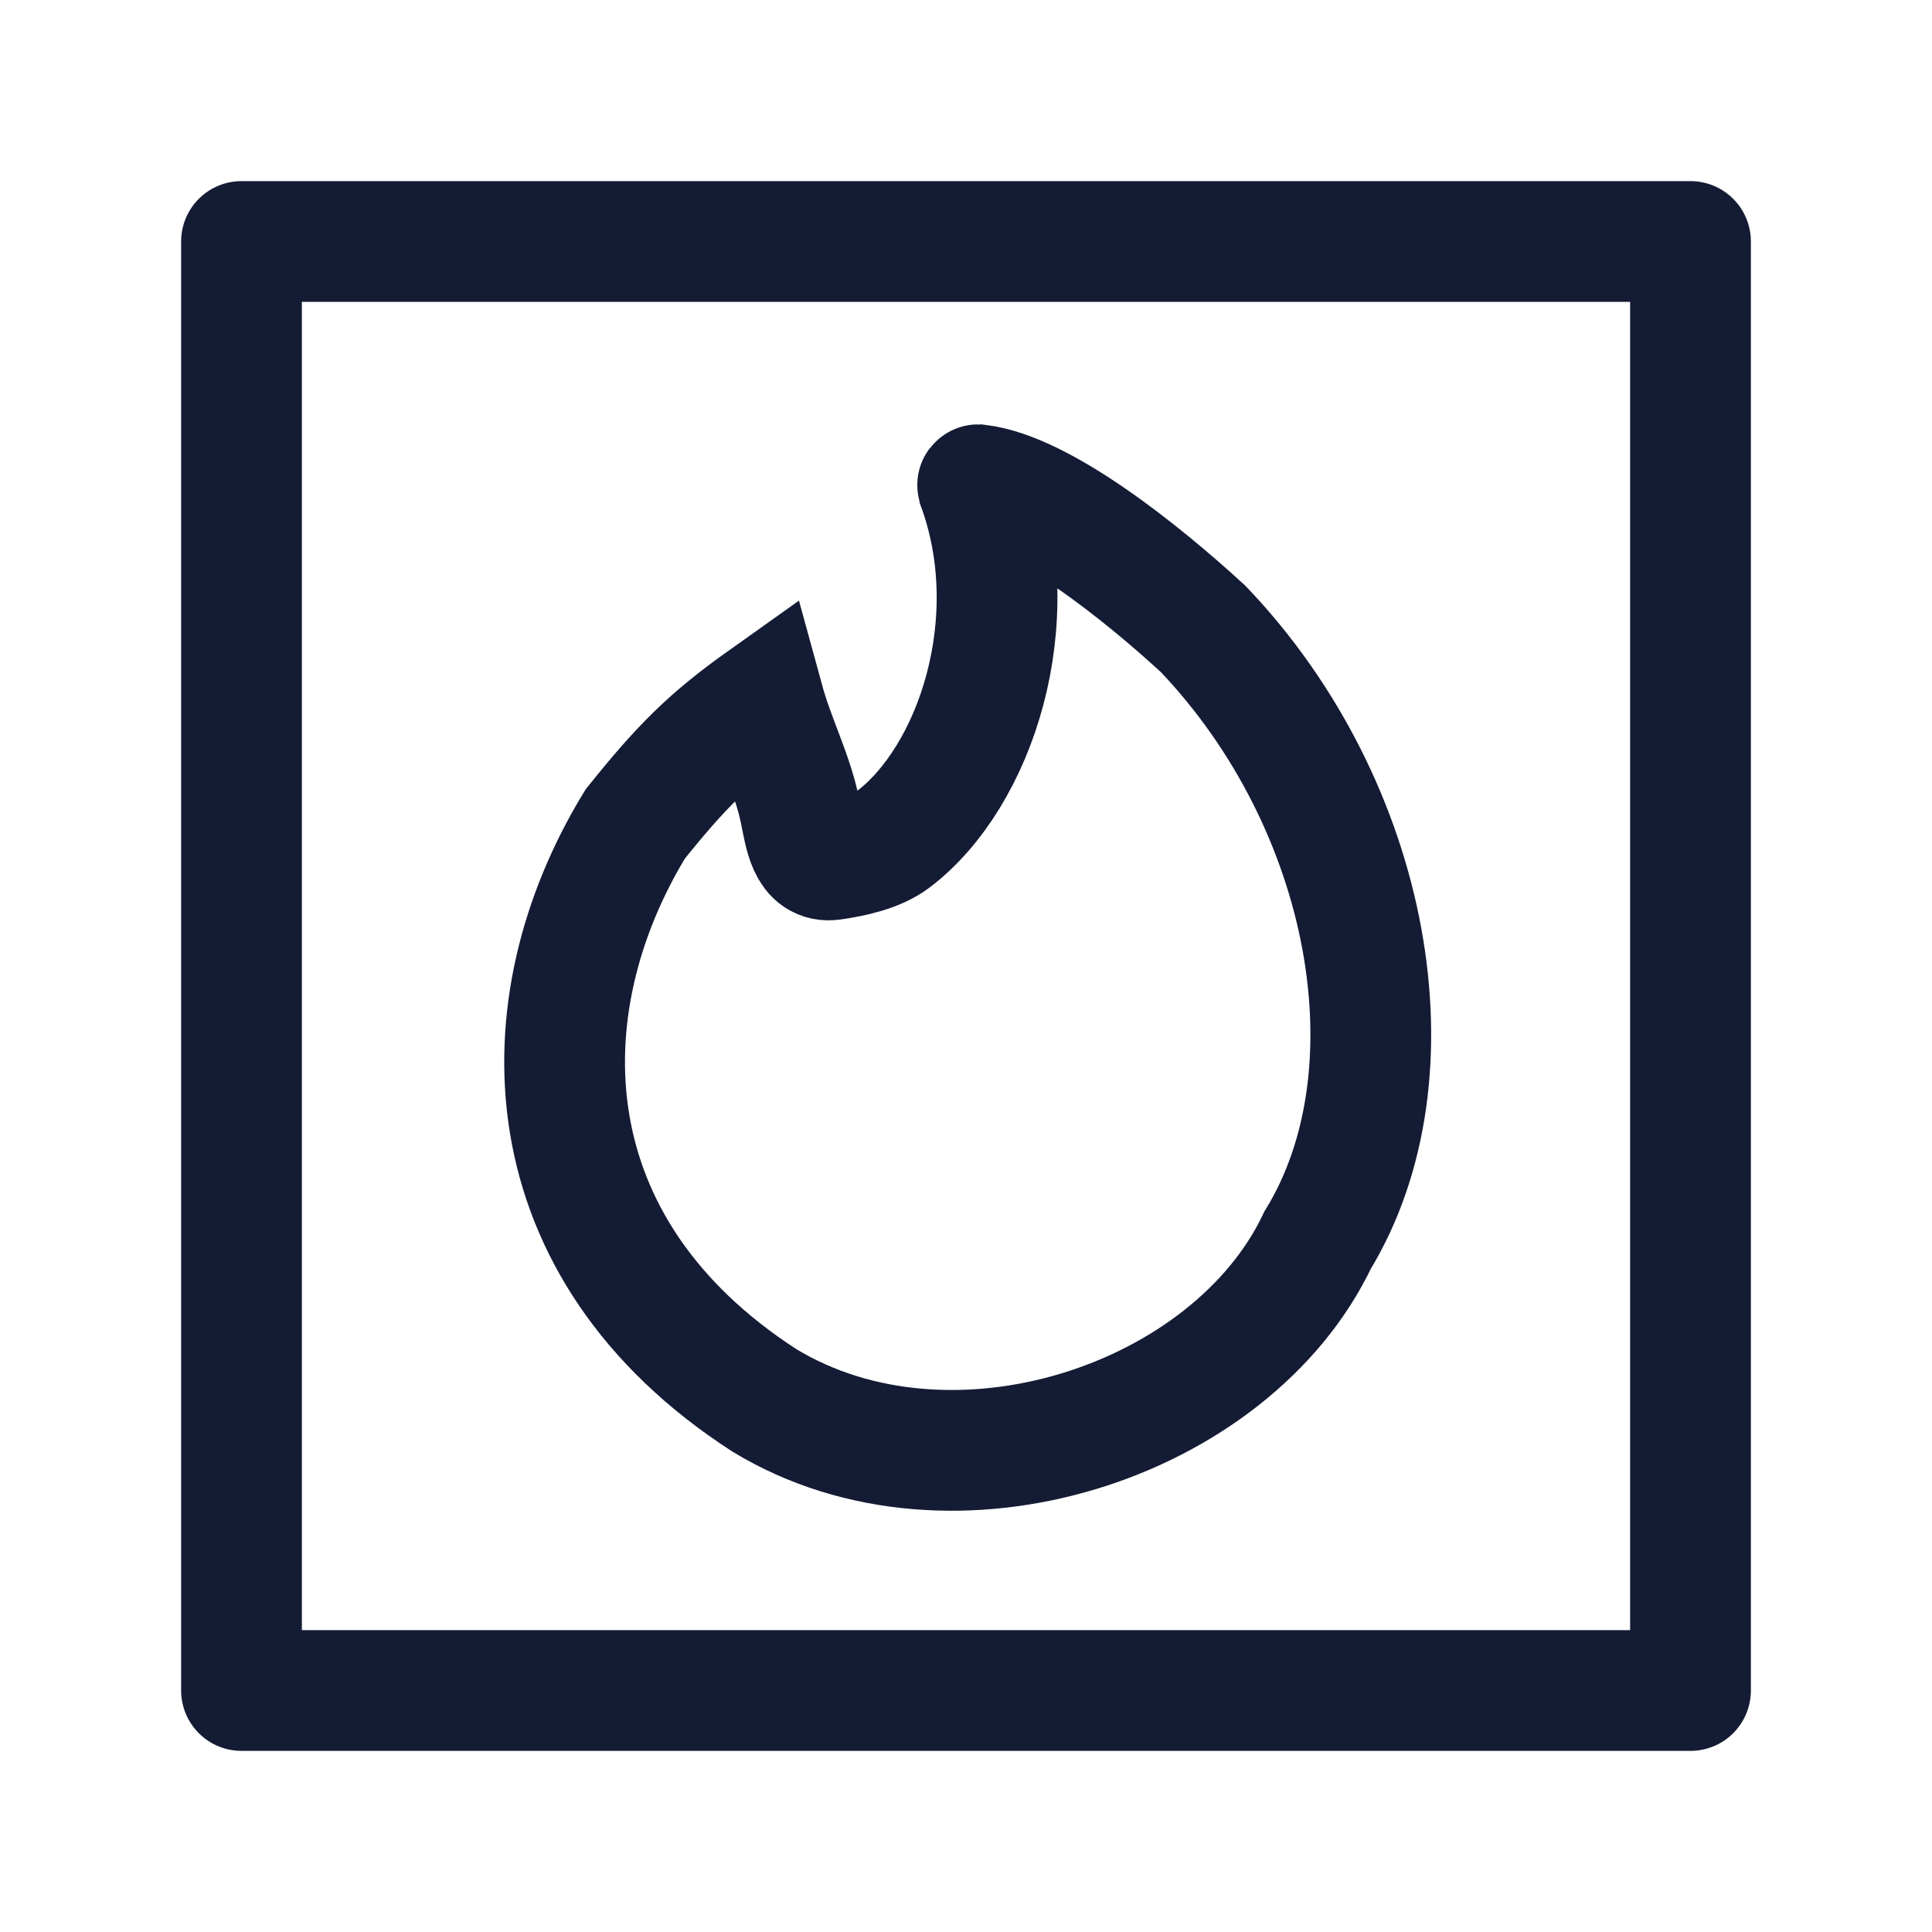
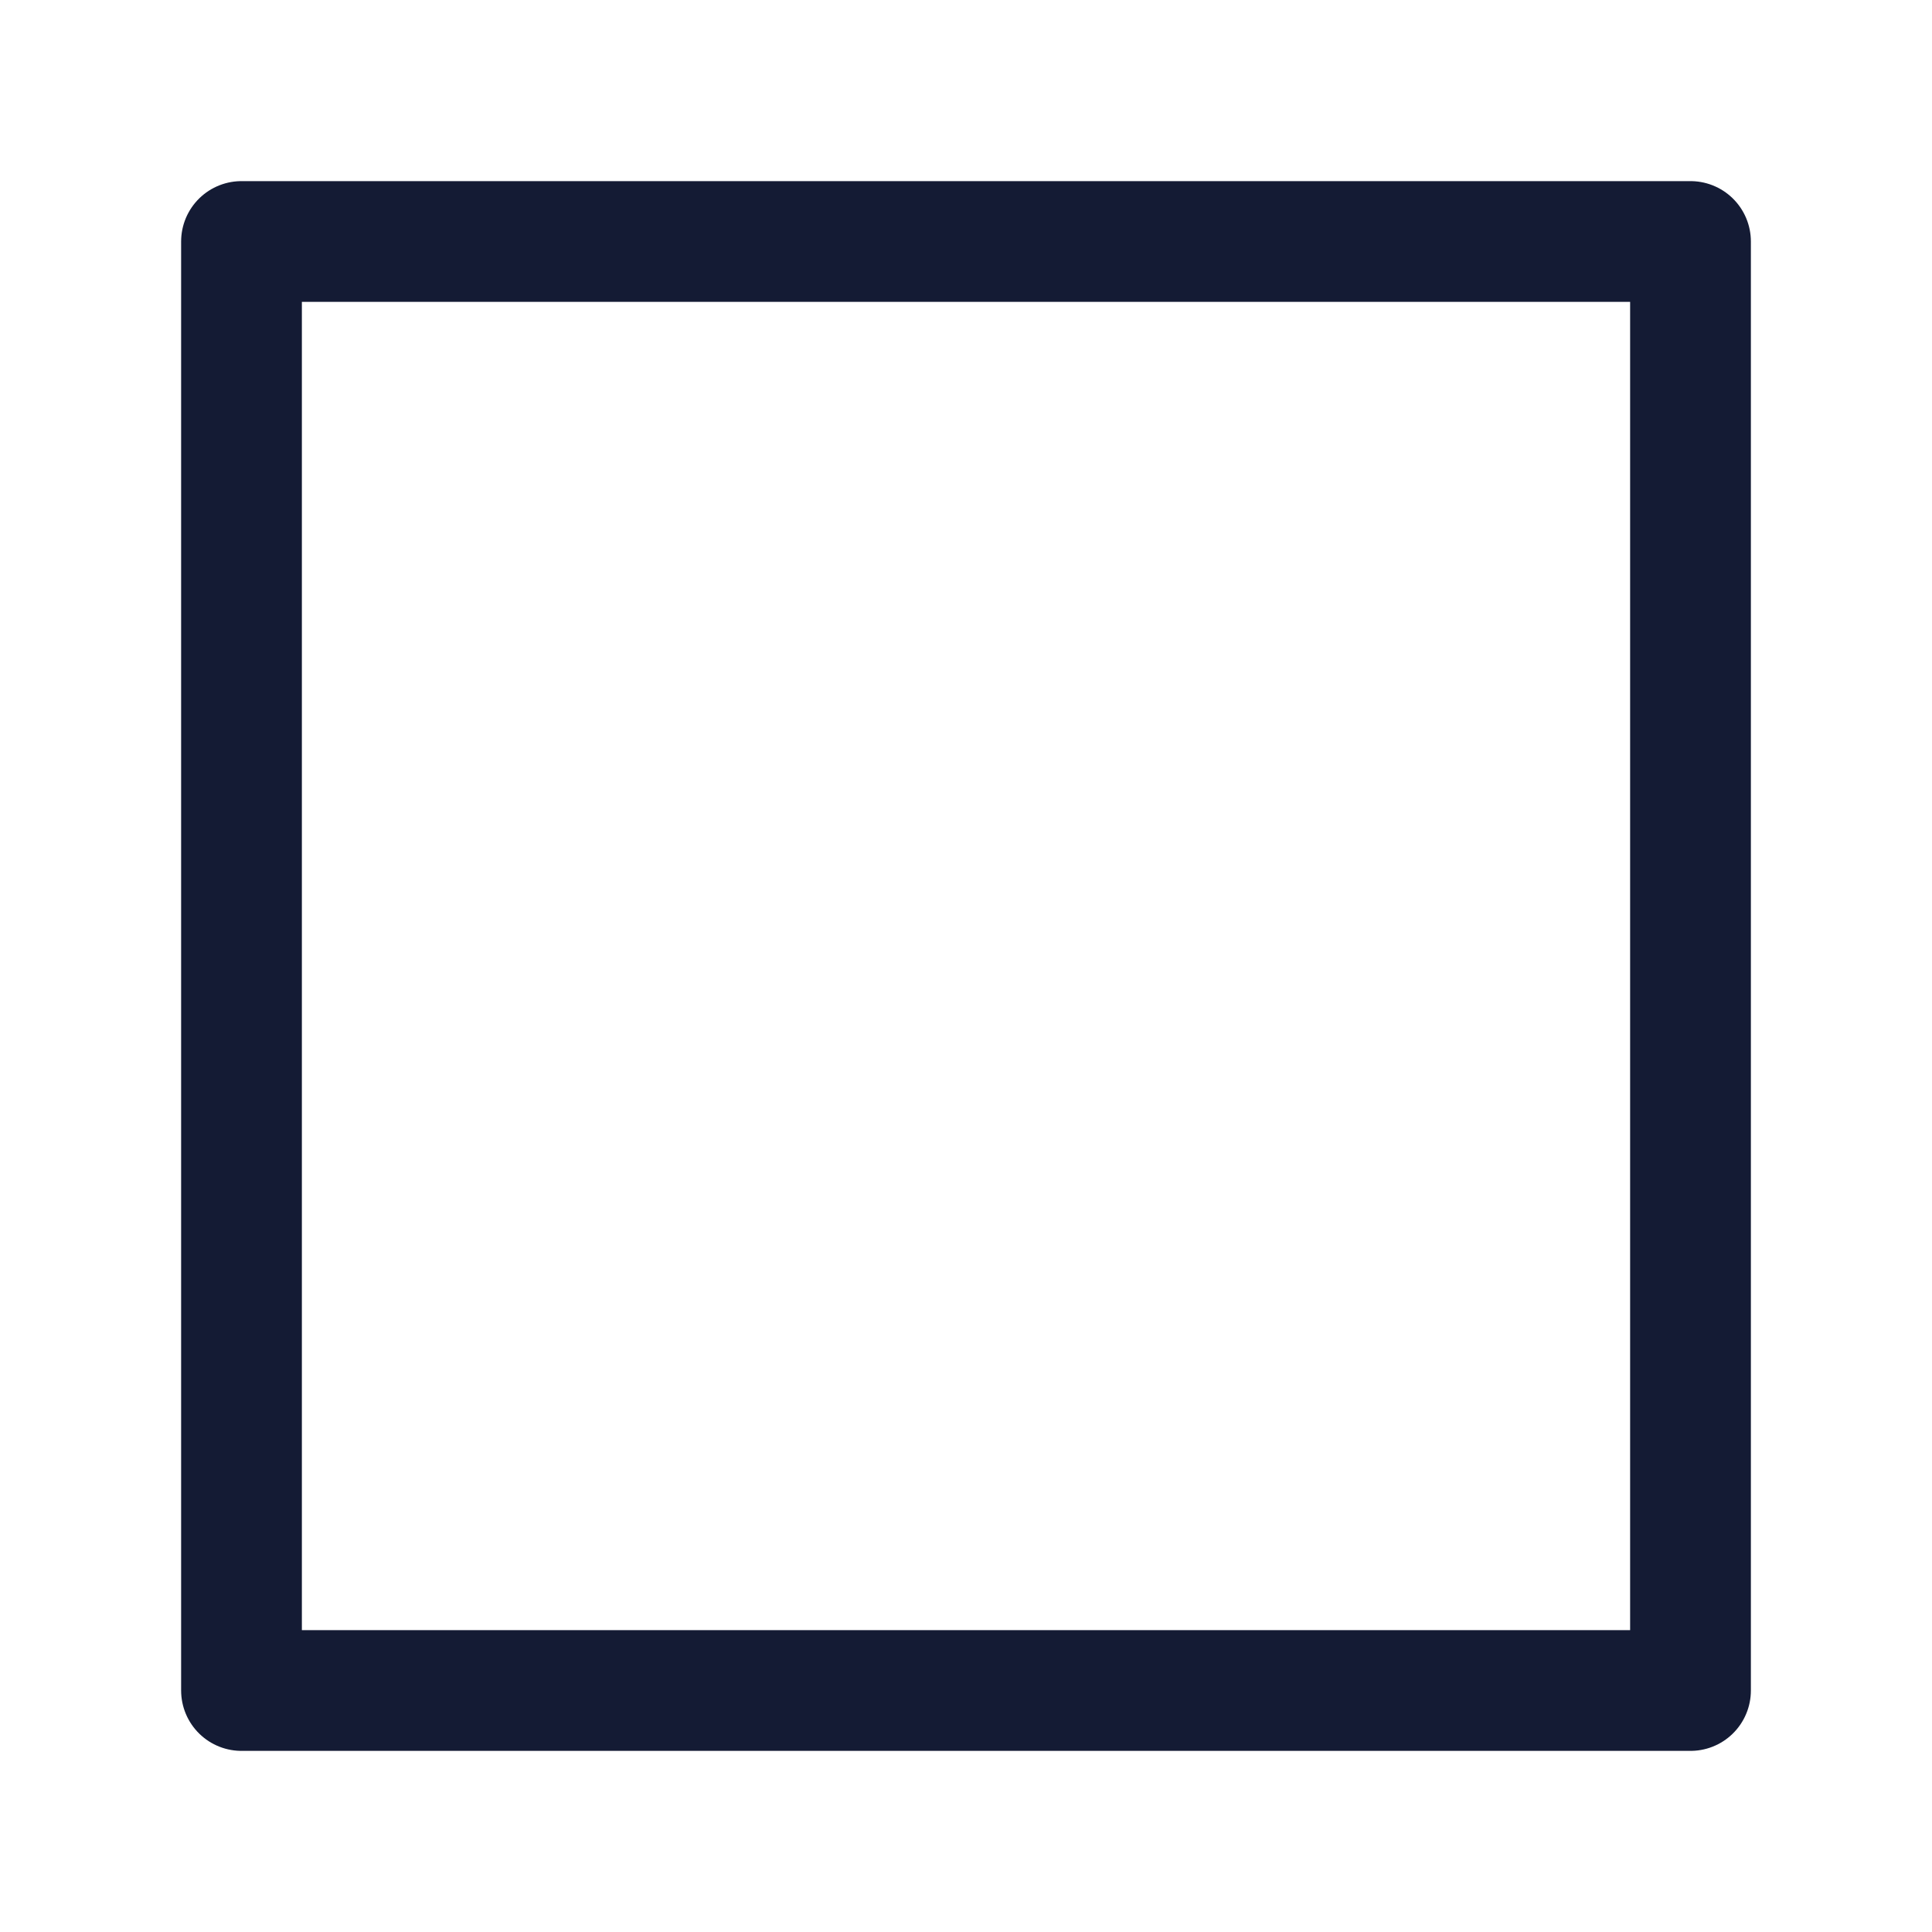
<svg xmlns="http://www.w3.org/2000/svg" width="24" height="24" viewBox="0 0 24 24" fill="none">
  <path d="M21 3V21H3V3H21Z" stroke="#141B34" stroke-width="1.5" stroke-linejoin="round" />
-   <path d="M7.891 10.236C6.504 12.508 6.569 15.503 9.494 17.395C11.825 18.812 15.297 17.664 16.368 15.405C17.631 13.339 17.042 10.011 14.946 7.813C14.18 7.109 12.941 6.117 12.15 6.022C12.146 6.022 12.143 6.026 12.144 6.03C12.761 7.708 12.12 9.652 11.094 10.428C10.896 10.577 10.588 10.644 10.342 10.679C10.037 10.723 10 10.367 9.937 10.065C9.84 9.599 9.623 9.198 9.485 8.694C8.804 9.178 8.458 9.529 7.891 10.236Z" stroke="#141B34" stroke-width="1.5" />
</svg>